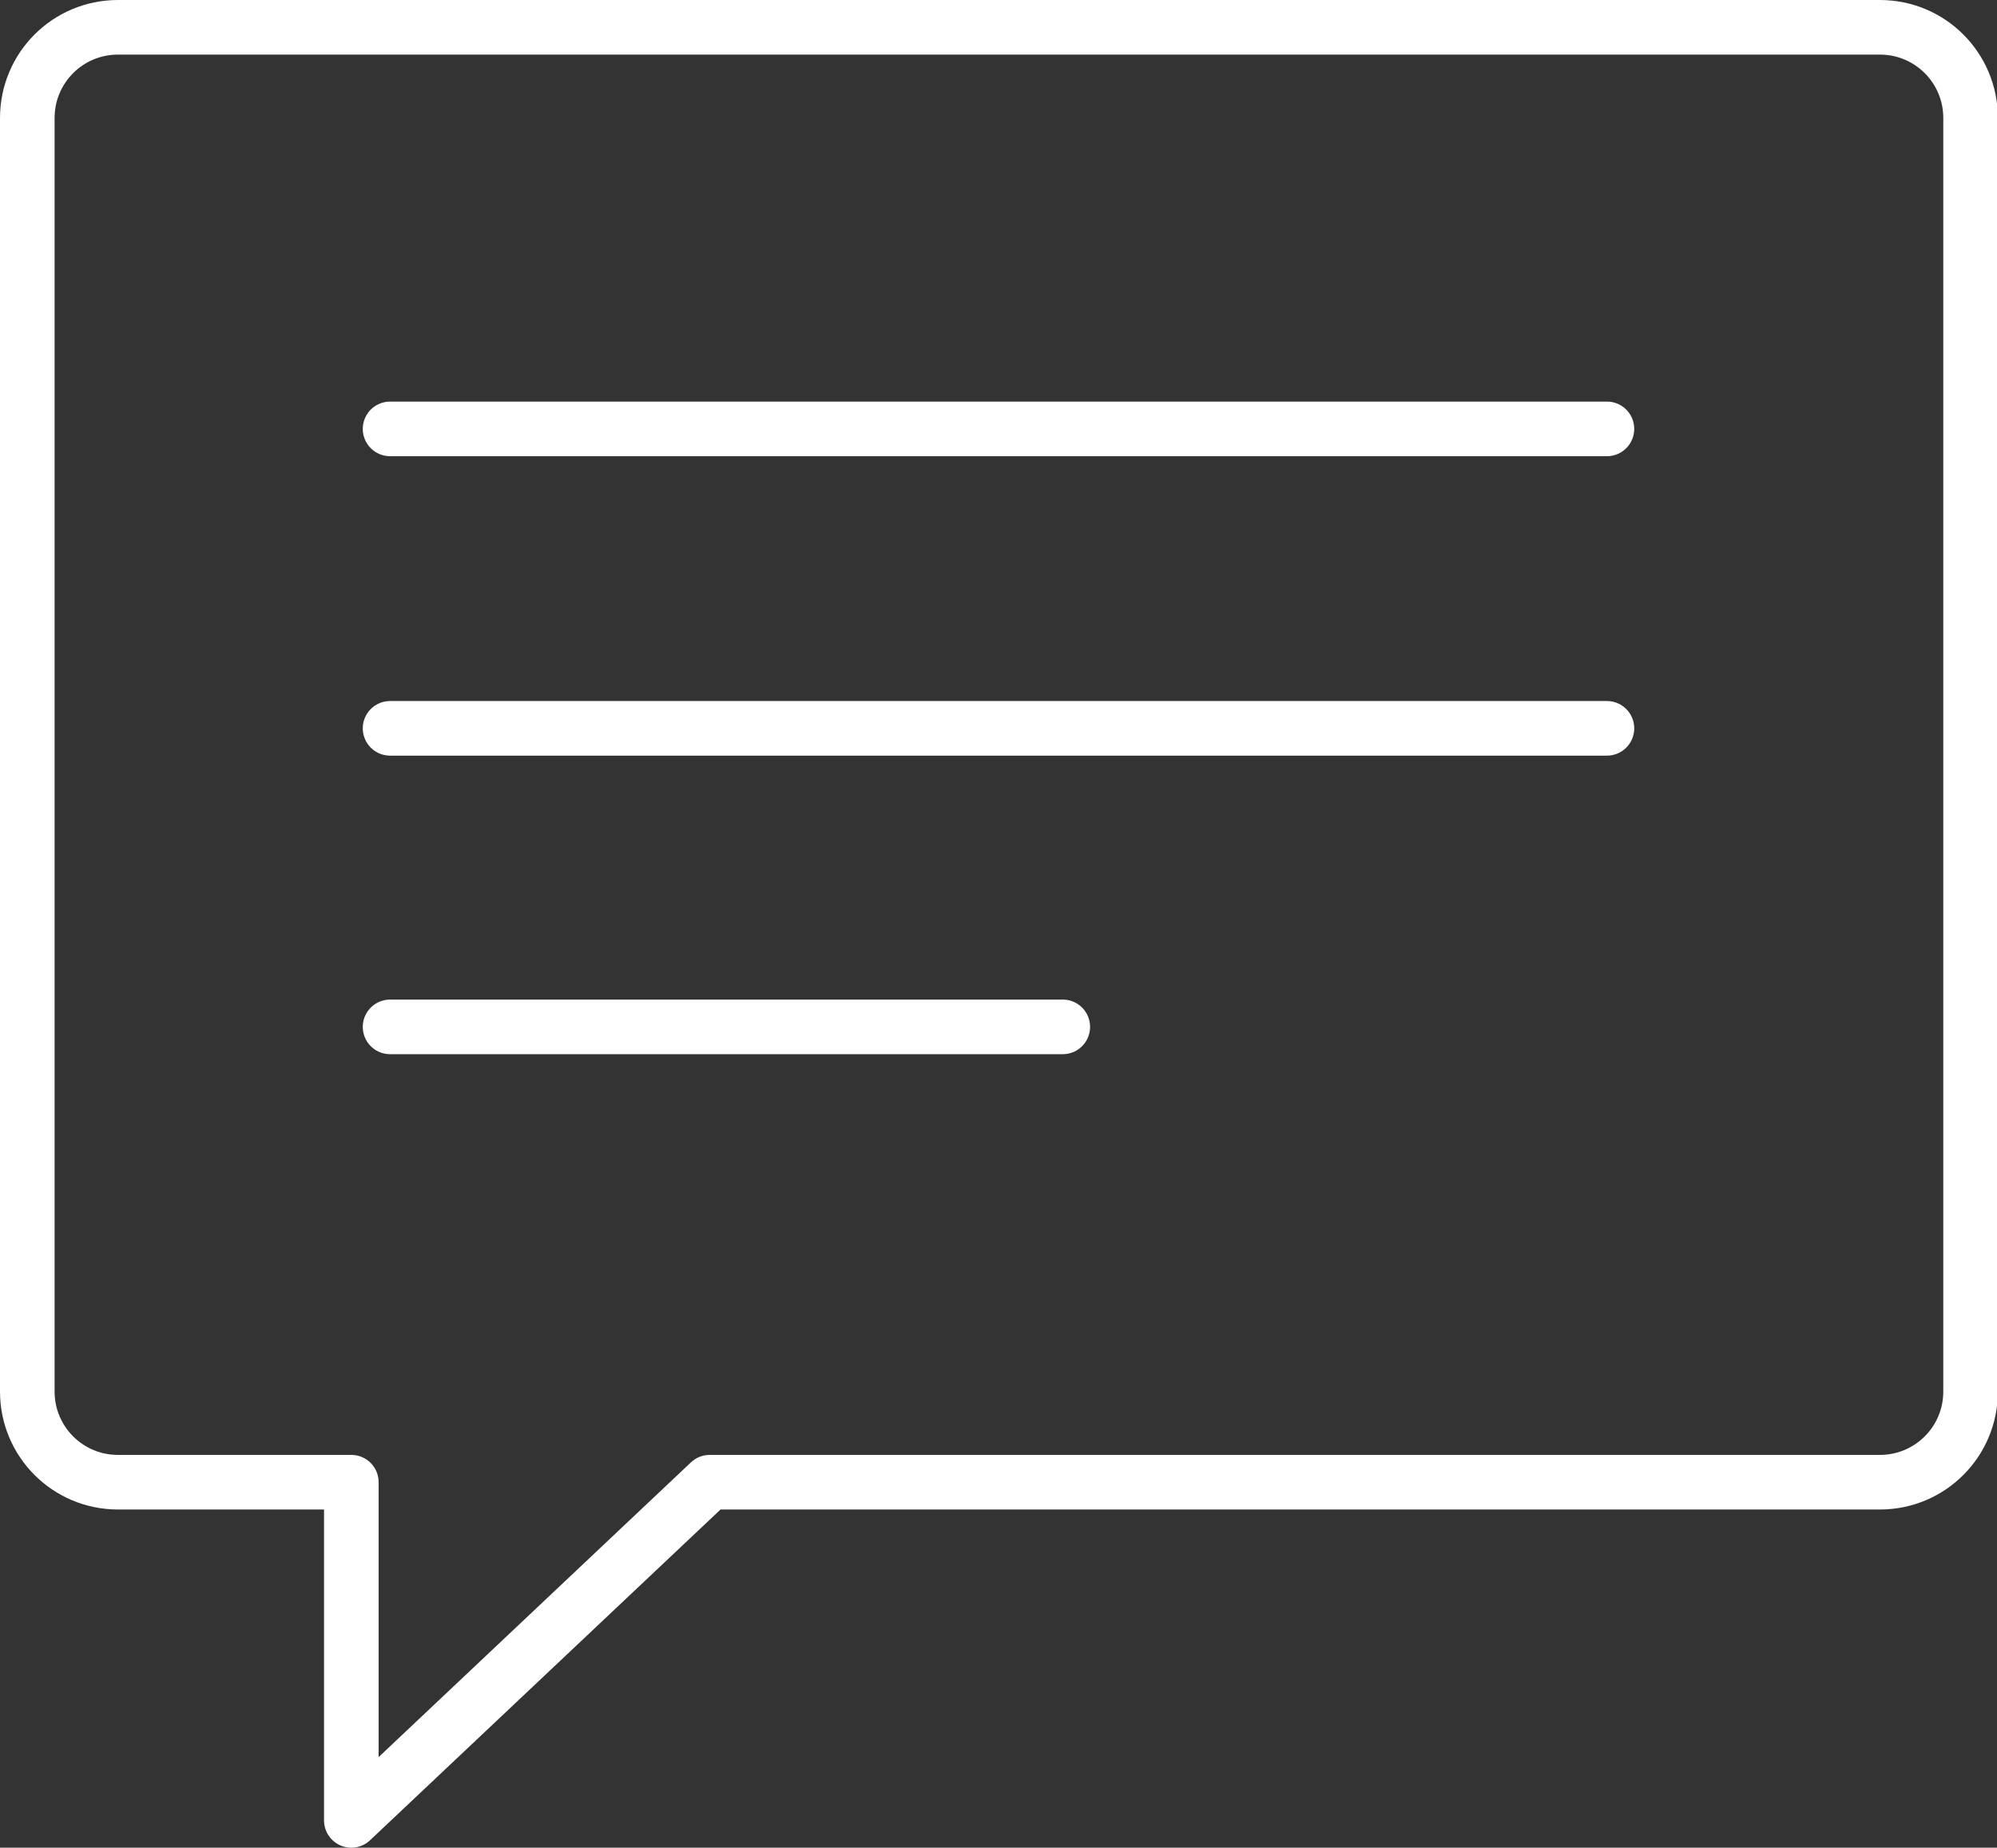
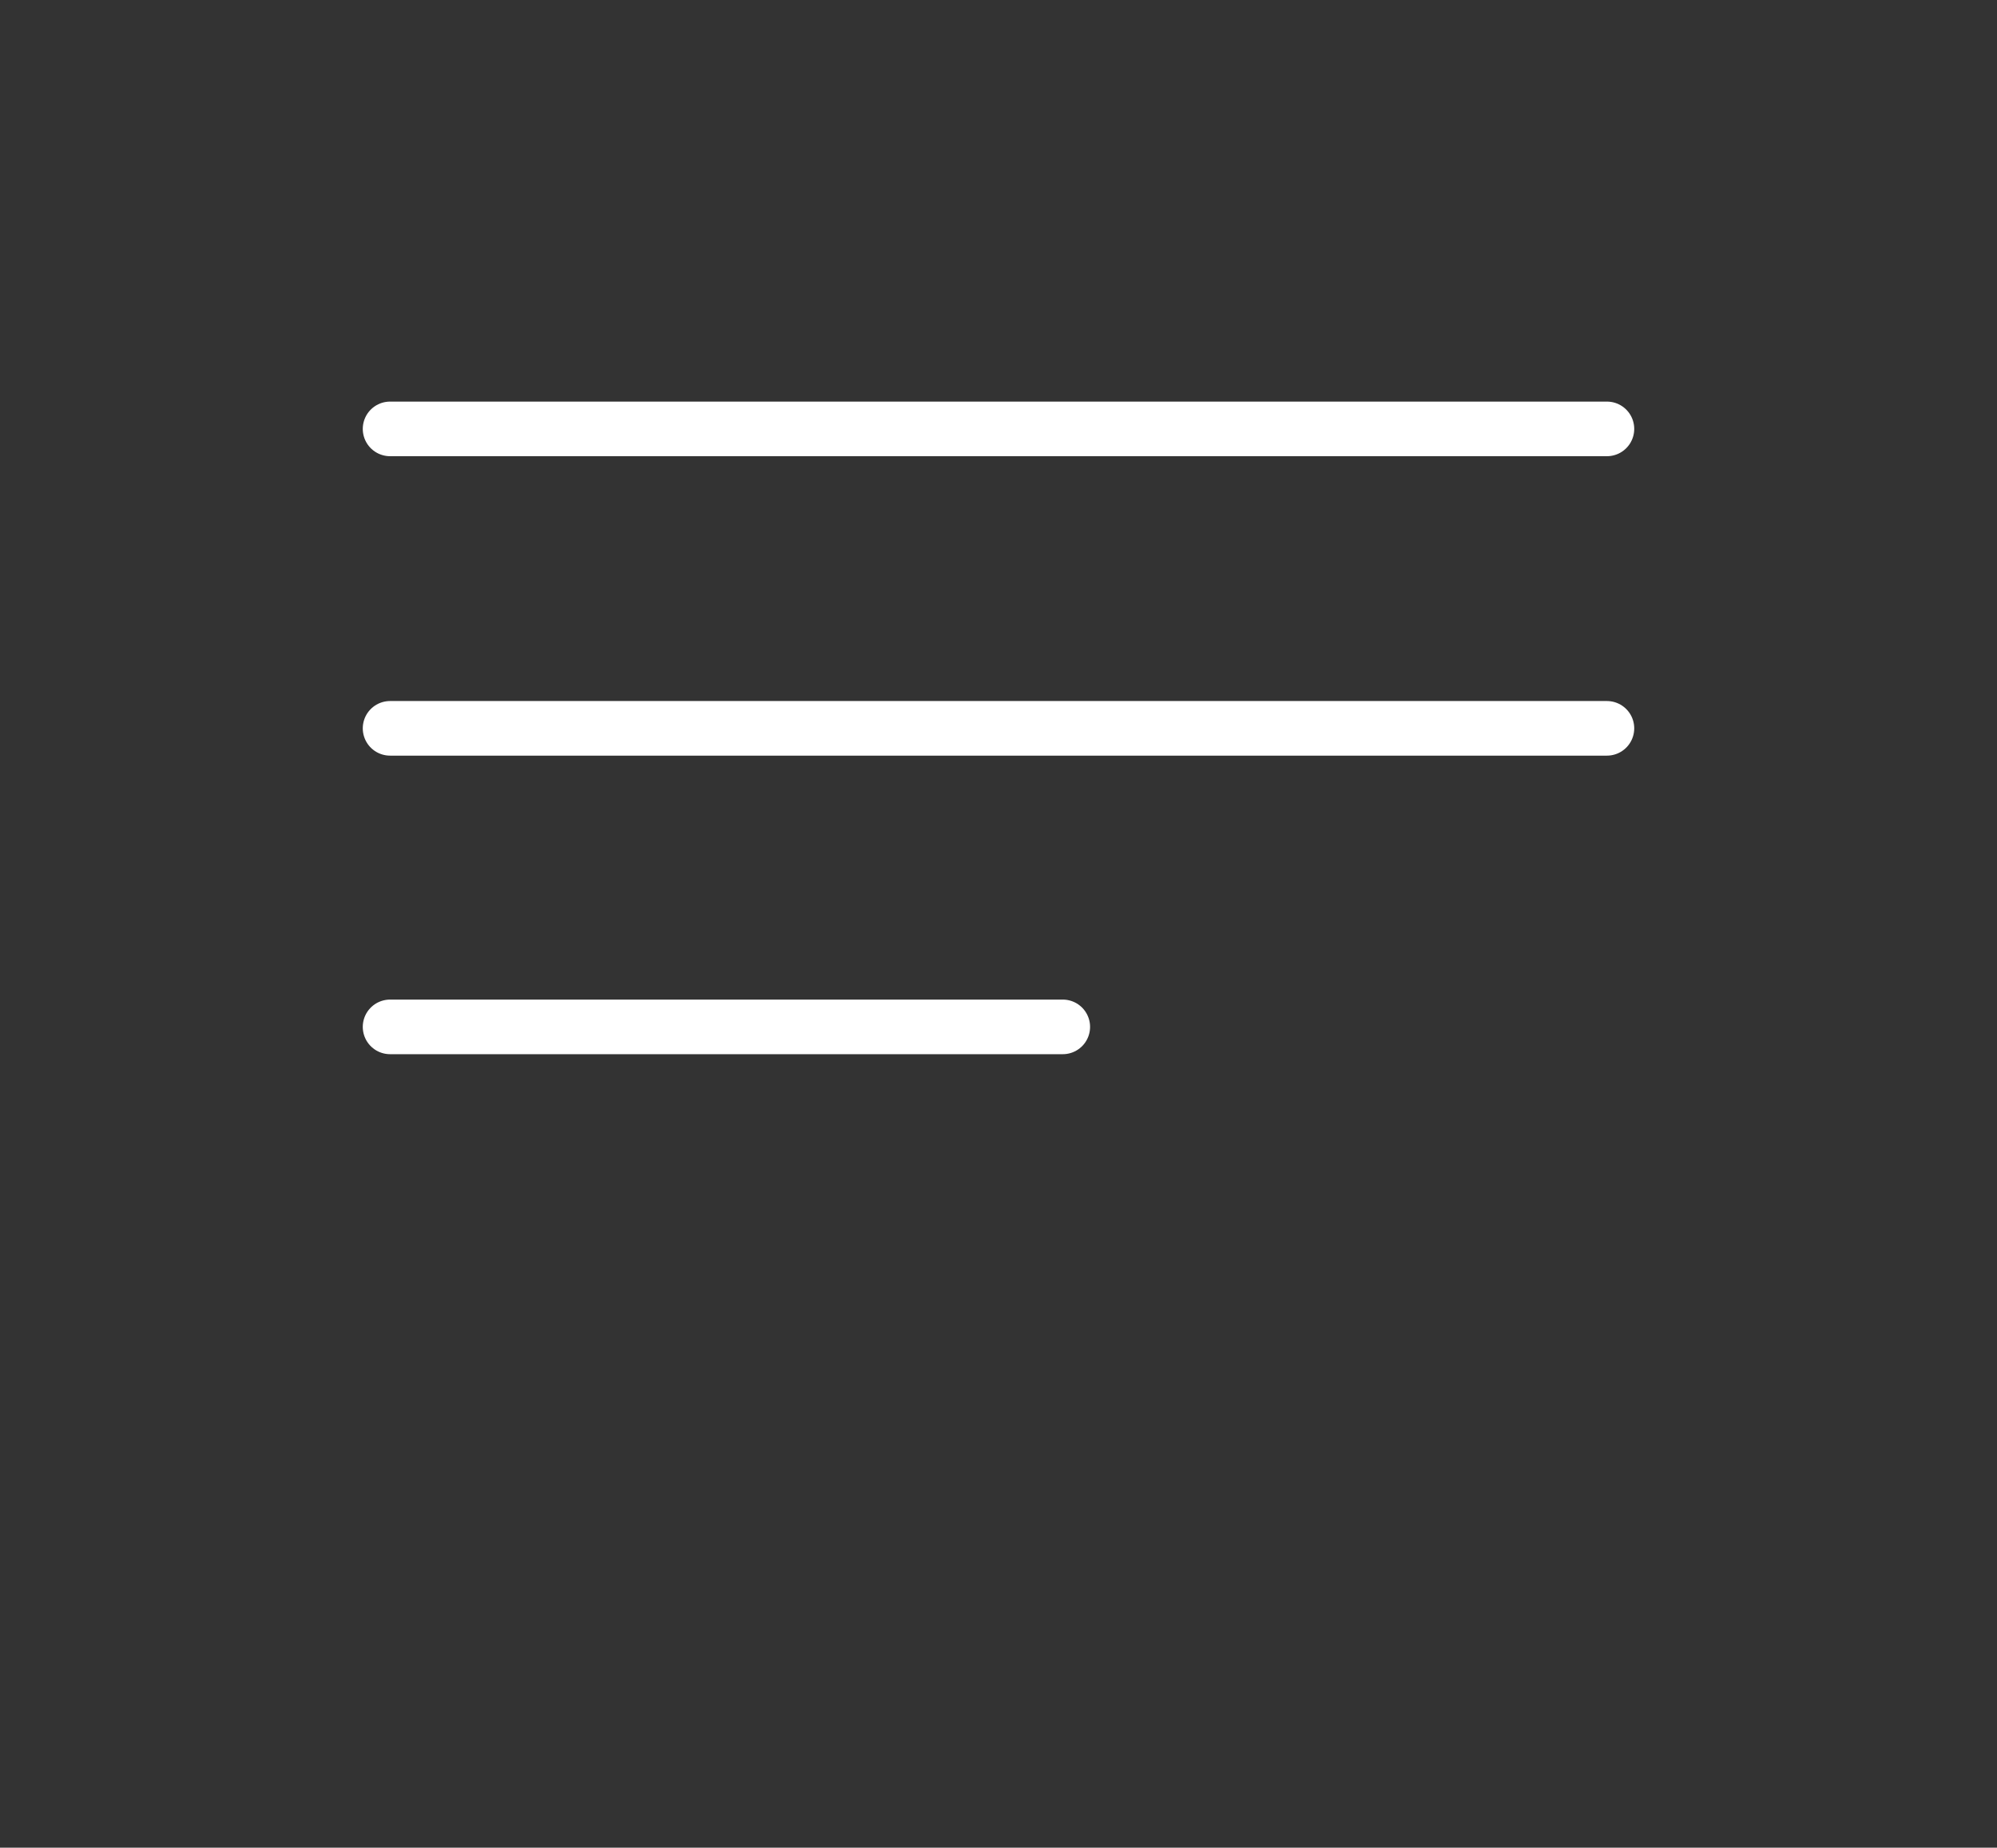
<svg xmlns="http://www.w3.org/2000/svg" id="Layer_1" viewBox="0 0 22.68 20.98">
  <rect x="0" y="0" width="22.68" height="20.98" fill="#333333" stroke="none" />
  <defs>
    <style>.cls-1{stroke:#fff;stroke-linecap:round;stroke-linejoin:round;stroke-width:.62px;}.cls-1,.cls-2{fill:none;}.cls-3{clip-path:url(#clippath);}</style>
    <clipPath id="clippath">
-       <rect class="cls-2" x="0" y="0" width="22.68" height="20.98" />
-     </clipPath>
+       </clipPath>
  </defs>
  <g class="cls-3">
    <path class="cls-1" d="M21.34,.31H1.34C.77,.31,.31,.77,.31,1.34V15.8c0,.57,.46,1.03,1.03,1.03H3.99v3.84l4.07-3.84h13.29c.57,0,1.03-.46,1.03-1.03V1.34c0-.57-.46-1.03-1.03-1.03Z" />
  </g>
  <line class="cls-1" x1="4.43" y1="4.87" x2="18.25" y2="4.87" />
  <line class="cls-1" x1="4.43" y1="8.27" x2="18.25" y2="8.27" />
  <line class="cls-1" x1="4.43" y1="11.66" x2="12.07" y2="11.66" />
</svg>